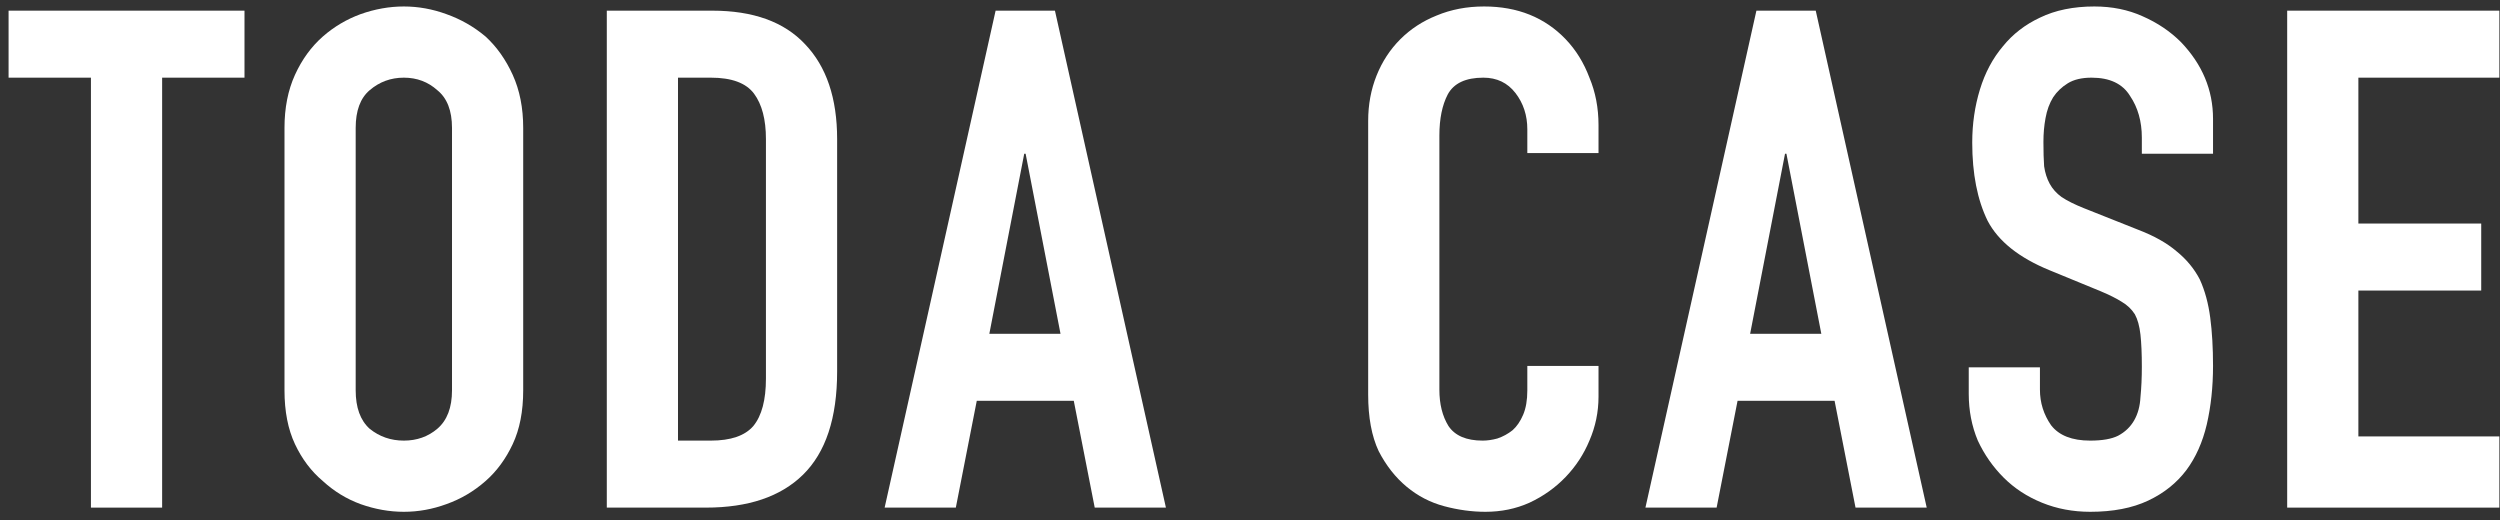
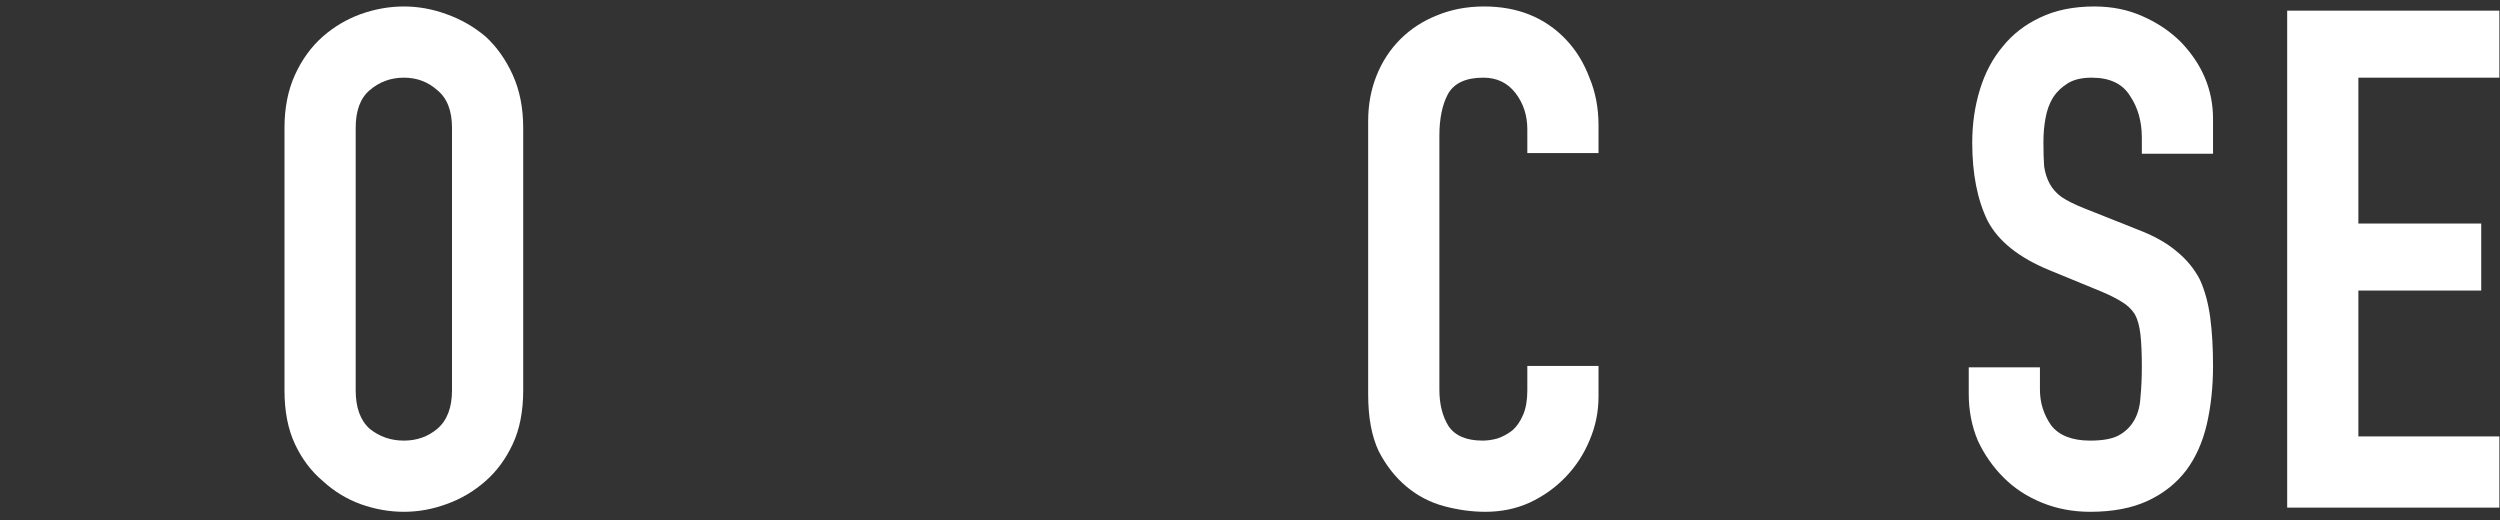
<svg xmlns="http://www.w3.org/2000/svg" width="197" height="41" viewBox="0 0 197 41" fill="none">
  <rect x="0" y="0" width="197" height="41" fill="#333333" stroke="none" />
  <path d="M180.23 40V0.84H196.95V6.12H185.84V17.615H195.52V22.895H185.84V34.39H196.95V40H180.23Z" fill="white" />
  <path d="M174.387 12.115H168.777V10.85C168.777 9.567 168.465 8.467 167.842 7.55C167.255 6.597 166.247 6.12 164.817 6.12C164.047 6.12 163.423 6.267 162.947 6.56C162.47 6.853 162.085 7.22 161.792 7.66C161.498 8.137 161.297 8.687 161.187 9.31C161.077 9.897 161.022 10.52 161.022 11.18C161.022 11.95 161.04 12.592 161.077 13.105C161.15 13.618 161.297 14.077 161.517 14.48C161.737 14.883 162.048 15.232 162.452 15.525C162.892 15.818 163.478 16.112 164.212 16.405L168.502 18.11C169.748 18.587 170.757 19.155 171.527 19.815C172.297 20.438 172.902 21.172 173.342 22.015C173.745 22.895 174.02 23.903 174.167 25.04C174.313 26.14 174.387 27.405 174.387 28.835C174.387 30.485 174.222 32.025 173.892 33.455C173.562 34.848 173.03 36.04 172.297 37.03C171.527 38.057 170.518 38.863 169.272 39.45C168.025 40.037 166.503 40.33 164.707 40.33C163.35 40.33 162.085 40.092 160.912 39.615C159.738 39.138 158.73 38.478 157.887 37.635C157.043 36.792 156.365 35.82 155.852 34.72C155.375 33.583 155.137 32.355 155.137 31.035V28.945H160.747V30.705C160.747 31.732 161.04 32.667 161.627 33.51C162.25 34.317 163.277 34.72 164.707 34.72C165.66 34.72 166.393 34.592 166.907 34.335C167.457 34.042 167.878 33.638 168.172 33.125C168.465 32.612 168.63 32.007 168.667 31.31C168.74 30.577 168.777 29.77 168.777 28.89C168.777 27.863 168.74 27.02 168.667 26.36C168.593 25.7 168.447 25.168 168.227 24.765C167.97 24.362 167.622 24.032 167.182 23.775C166.778 23.518 166.228 23.243 165.532 22.95L161.517 21.3C159.097 20.31 157.465 19.008 156.622 17.395C155.815 15.745 155.412 13.692 155.412 11.235C155.412 9.768 155.613 8.375 156.017 7.055C156.42 5.735 157.025 4.598 157.832 3.645C158.602 2.692 159.573 1.94 160.747 1.39C161.957 0.803 163.387 0.51 165.037 0.51C166.43 0.51 167.695 0.767 168.832 1.28C170.005 1.793 171.013 2.472 171.857 3.315C173.543 5.075 174.387 7.092 174.387 9.365V12.115Z" fill="white" />
-   <path d="M143.52 26.305L140.77 12.115H140.66L137.91 26.305H143.52ZM129.66 40L138.405 0.84H143.08L151.825 40H146.215L144.565 31.585H136.92L135.27 40H129.66Z" fill="white" />
  <path d="M125.963 28.835V31.255C125.963 32.465 125.724 33.62 125.247 34.72C124.807 35.783 124.184 36.737 123.378 37.58C122.571 38.423 121.618 39.102 120.518 39.615C119.454 40.092 118.299 40.33 117.053 40.33C115.989 40.33 114.908 40.183 113.808 39.89C112.708 39.597 111.718 39.083 110.838 38.35C109.958 37.617 109.224 36.682 108.637 35.545C108.087 34.372 107.812 32.887 107.812 31.09V9.53C107.812 8.247 108.033 7.055 108.473 5.955C108.913 4.855 109.536 3.902 110.342 3.095C111.149 2.288 112.102 1.665 113.202 1.225C114.339 0.748 115.586 0.51 116.943 0.51C119.583 0.51 121.728 1.372 123.378 3.095C124.184 3.938 124.807 4.947 125.247 6.12C125.724 7.257 125.963 8.503 125.963 9.86V12.06H120.353V10.19C120.353 9.09 120.041 8.137 119.418 7.33C118.794 6.523 117.951 6.12 116.887 6.12C115.494 6.12 114.559 6.56 114.083 7.44C113.643 8.283 113.423 9.365 113.423 10.685V30.705C113.423 31.842 113.661 32.795 114.137 33.565C114.651 34.335 115.549 34.72 116.833 34.72C117.199 34.72 117.584 34.665 117.988 34.555C118.428 34.408 118.831 34.188 119.198 33.895C119.528 33.602 119.803 33.198 120.023 32.685C120.243 32.172 120.353 31.53 120.353 30.76V28.835H125.963Z" fill="white" />
-   <path d="M83.569 26.305L80.819 12.115H80.709L77.959 26.305H83.569ZM69.709 40L78.454 0.84H83.129L91.874 40H86.264L84.614 31.585H76.969L75.319 40H69.709Z" fill="white" />
-   <path d="M47.816 40V0.84H56.121C59.348 0.84 61.786 1.72 63.436 3.48C65.123 5.24 65.966 7.733 65.966 10.96V29.275C65.966 32.942 65.068 35.655 63.271 37.415C61.511 39.138 58.963 40 55.626 40H47.816ZM53.426 6.12V34.72H56.011C57.588 34.72 58.706 34.335 59.366 33.565C60.026 32.758 60.356 31.512 60.356 29.825V10.96C60.356 9.42 60.045 8.228 59.421 7.385C58.798 6.542 57.661 6.12 56.011 6.12H53.426Z" fill="white" />
  <path d="M22.418 10.08C22.418 8.503 22.693 7.11 23.243 5.9C23.793 4.69 24.526 3.682 25.443 2.875C26.323 2.105 27.313 1.518 28.413 1.115C29.55 0.712 30.686 0.51 31.823 0.51C32.96 0.51 34.078 0.712 35.178 1.115C36.315 1.518 37.341 2.105 38.258 2.875C39.138 3.682 39.853 4.69 40.403 5.9C40.953 7.11 41.228 8.503 41.228 10.08V30.76C41.228 32.41 40.953 33.822 40.403 34.995C39.853 36.168 39.138 37.14 38.258 37.91C37.341 38.717 36.315 39.322 35.178 39.725C34.078 40.128 32.96 40.33 31.823 40.33C30.686 40.33 29.55 40.128 28.413 39.725C27.313 39.322 26.323 38.717 25.443 37.91C24.526 37.14 23.793 36.168 23.243 34.995C22.693 33.822 22.418 32.41 22.418 30.76V10.08ZM28.028 30.76C28.028 32.117 28.395 33.125 29.128 33.785C29.898 34.408 30.796 34.72 31.823 34.72C32.85 34.72 33.73 34.408 34.463 33.785C35.233 33.125 35.618 32.117 35.618 30.76V10.08C35.618 8.723 35.233 7.733 34.463 7.11C33.73 6.45 32.85 6.12 31.823 6.12C30.796 6.12 29.898 6.45 29.128 7.11C28.395 7.733 28.028 8.723 28.028 10.08V30.76Z" fill="white" />
-   <path d="M7.166 40V6.12H0.676V0.84H19.266V6.12H12.776V40H7.166Z" fill="white" />
</svg>